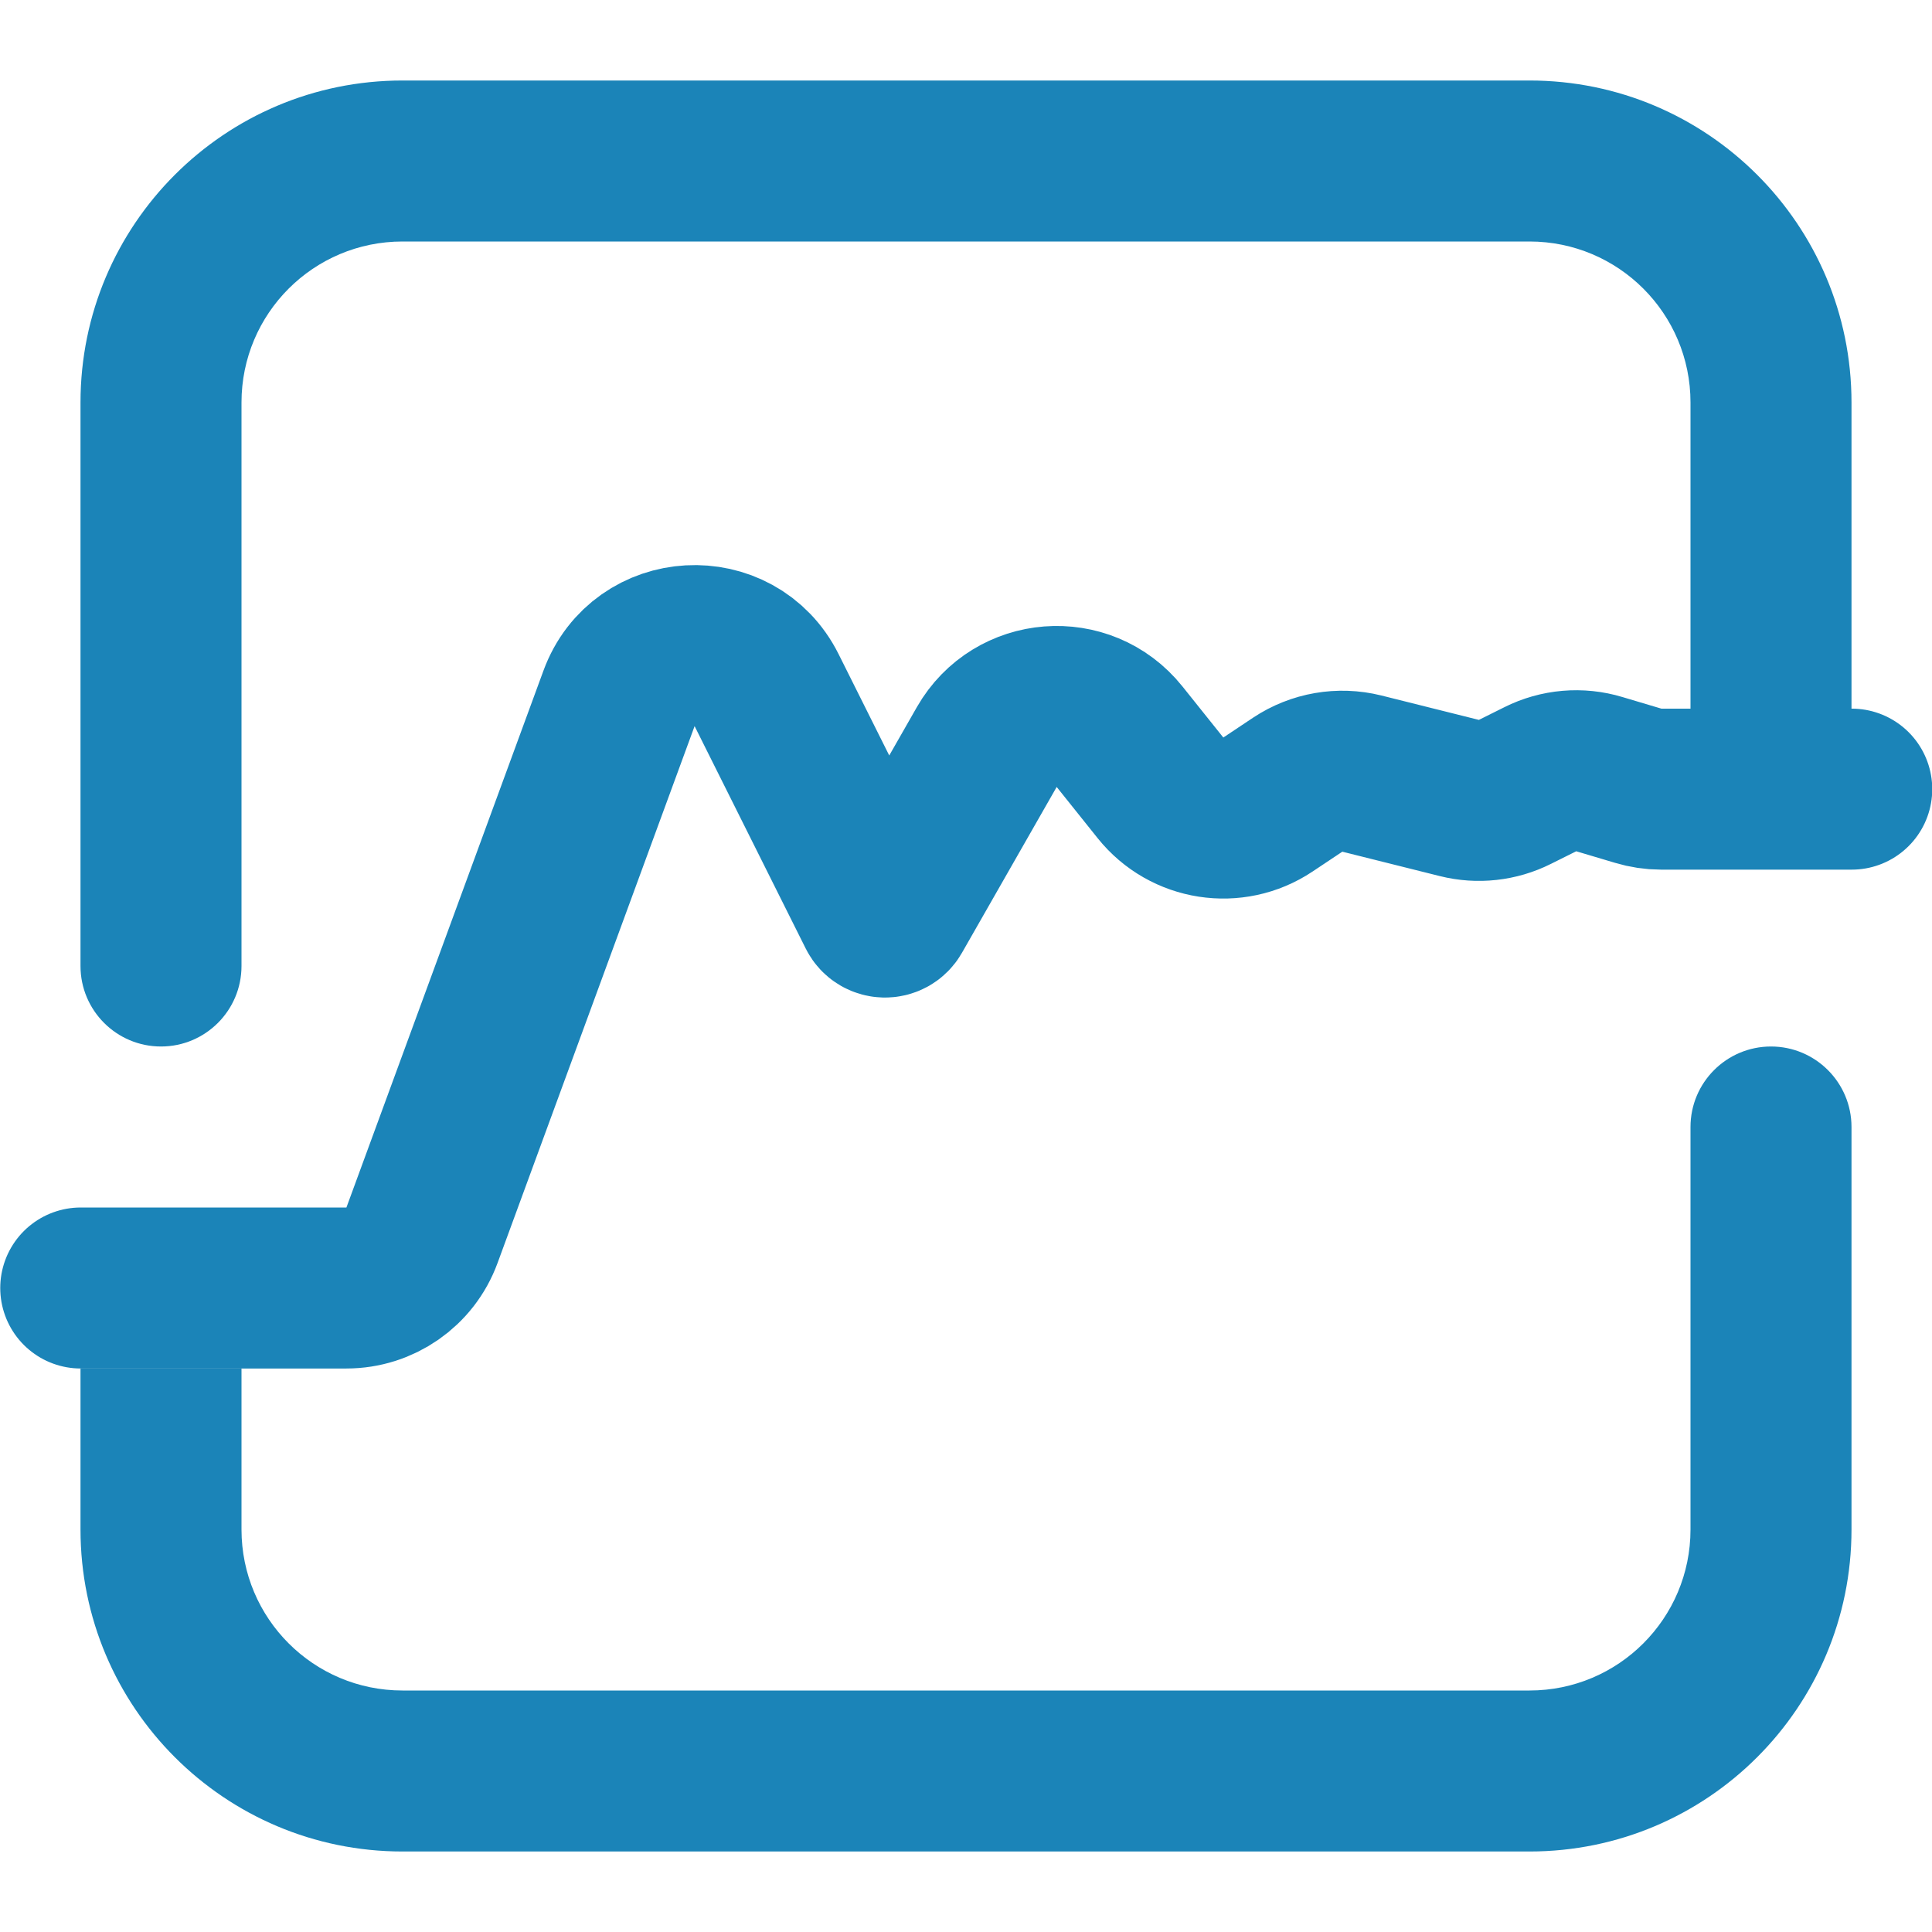
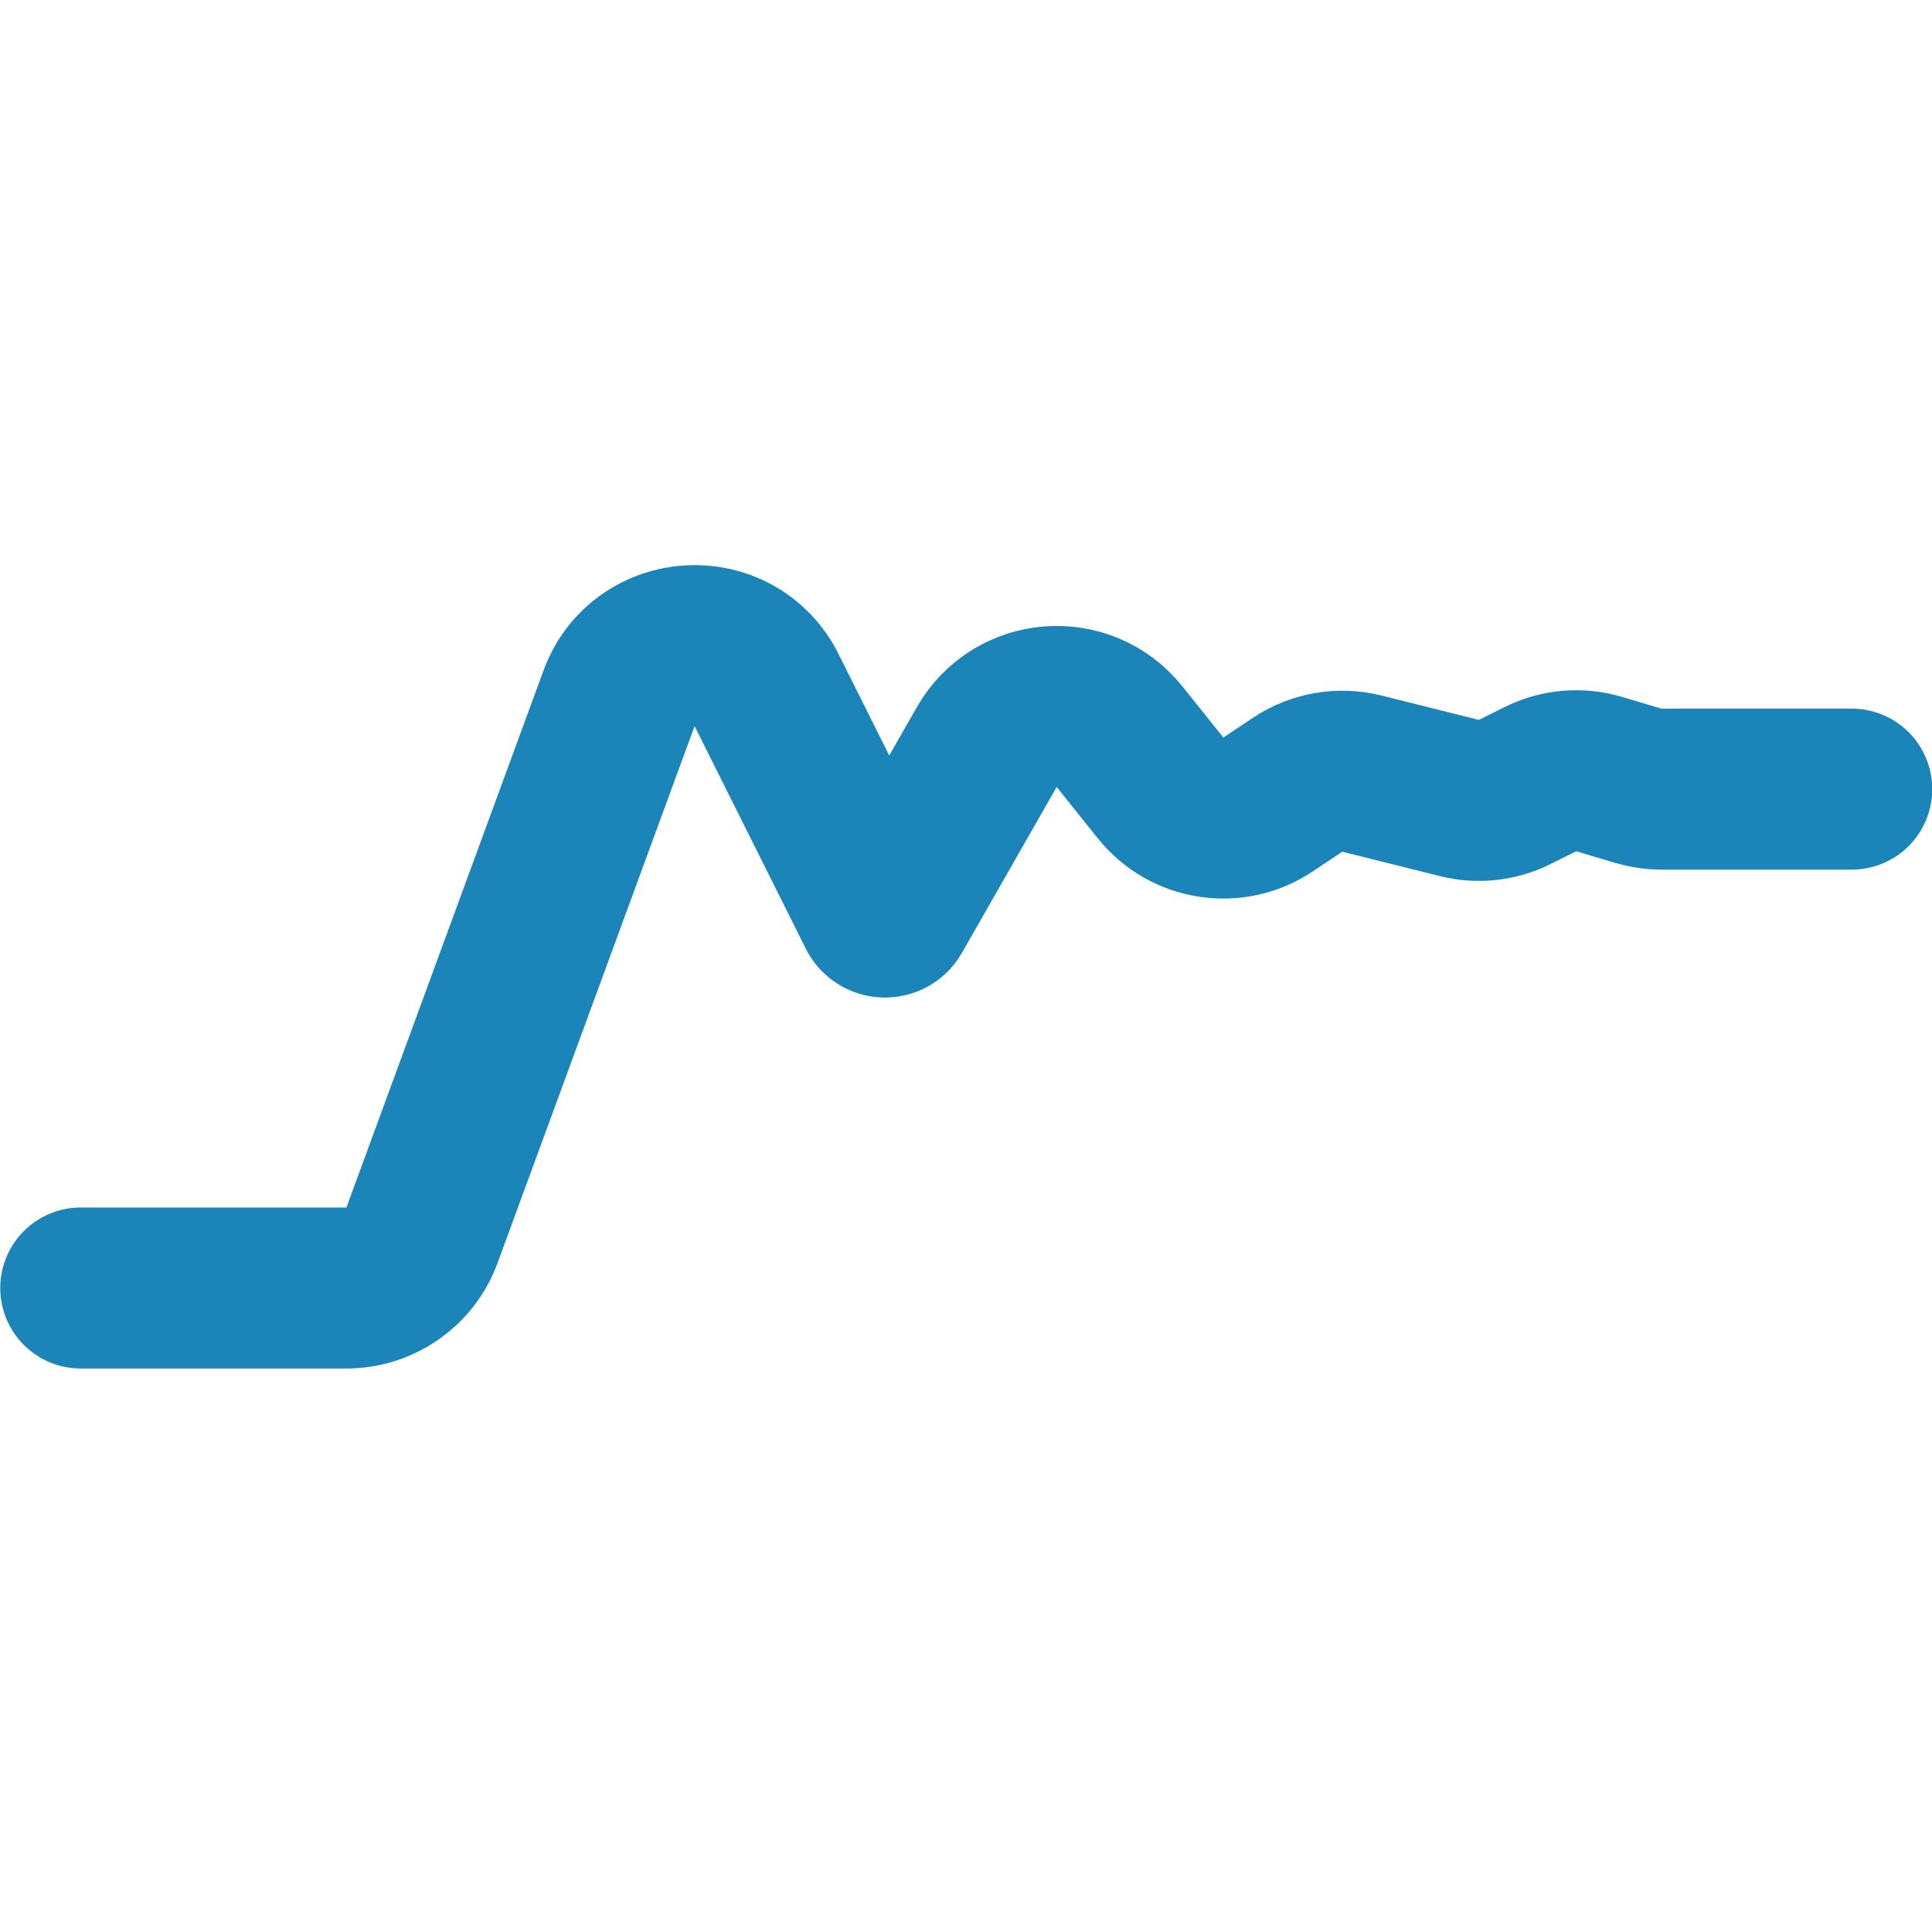
<svg xmlns="http://www.w3.org/2000/svg" width="24" height="24" viewBox="0 0 24 24" fill="none">
  <g clip-path="url(#clip0_45742_127068)">
-     <path fill-rule="evenodd" clip-rule="evenodd" d="M1 5C1 2.791 2.791 1 5 1H19C21.209 1 23 2.791 23 5V9H21V5C21 3.895 20.105 3 19 3H5C3.895 3 3 3.895 3 5V12C3 12.552 2.552 13 2 13V13C1.448 13 1 12.552 1 12V5ZM21 19V14C21 13.448 21.448 13 22 13V13C22.552 13 23 13.448 23 14V19C23 21.209 21.209 23 19 23H5C2.791 23 1 21.209 1 19V17H3V19C3 20.105 3.895 21 5 21H19C20.105 21 21 20.105 21 19Z" fill="#1B84B8" />
    <path d="M1.003 16L4.303 16C4.723 16 5.098 15.739 5.242 15.345L7.69 8.675C7.992 7.852 9.132 7.789 9.523 8.573L10.904 11.337C10.94 11.408 11.041 11.411 11.081 11.341L12.258 9.28C12.609 8.667 13.466 8.6 13.908 9.152L14.416 9.787C14.74 10.192 15.32 10.282 15.751 9.994L16.12 9.748C16.355 9.592 16.644 9.542 16.918 9.61L18.129 9.913C18.361 9.971 18.606 9.944 18.819 9.837L19.134 9.68C19.361 9.566 19.624 9.543 19.868 9.617L20.348 9.76C20.441 9.788 20.538 9.803 20.635 9.803L23.003 9.803" stroke="#1B84B8" stroke-width="2" stroke-linecap="round" />
  </g>
  <defs>
    <clipPath id="clip0_45742_127068">
      <rect width="24" height="24" fill="white" />
    </clipPath>
  </defs>
</svg>